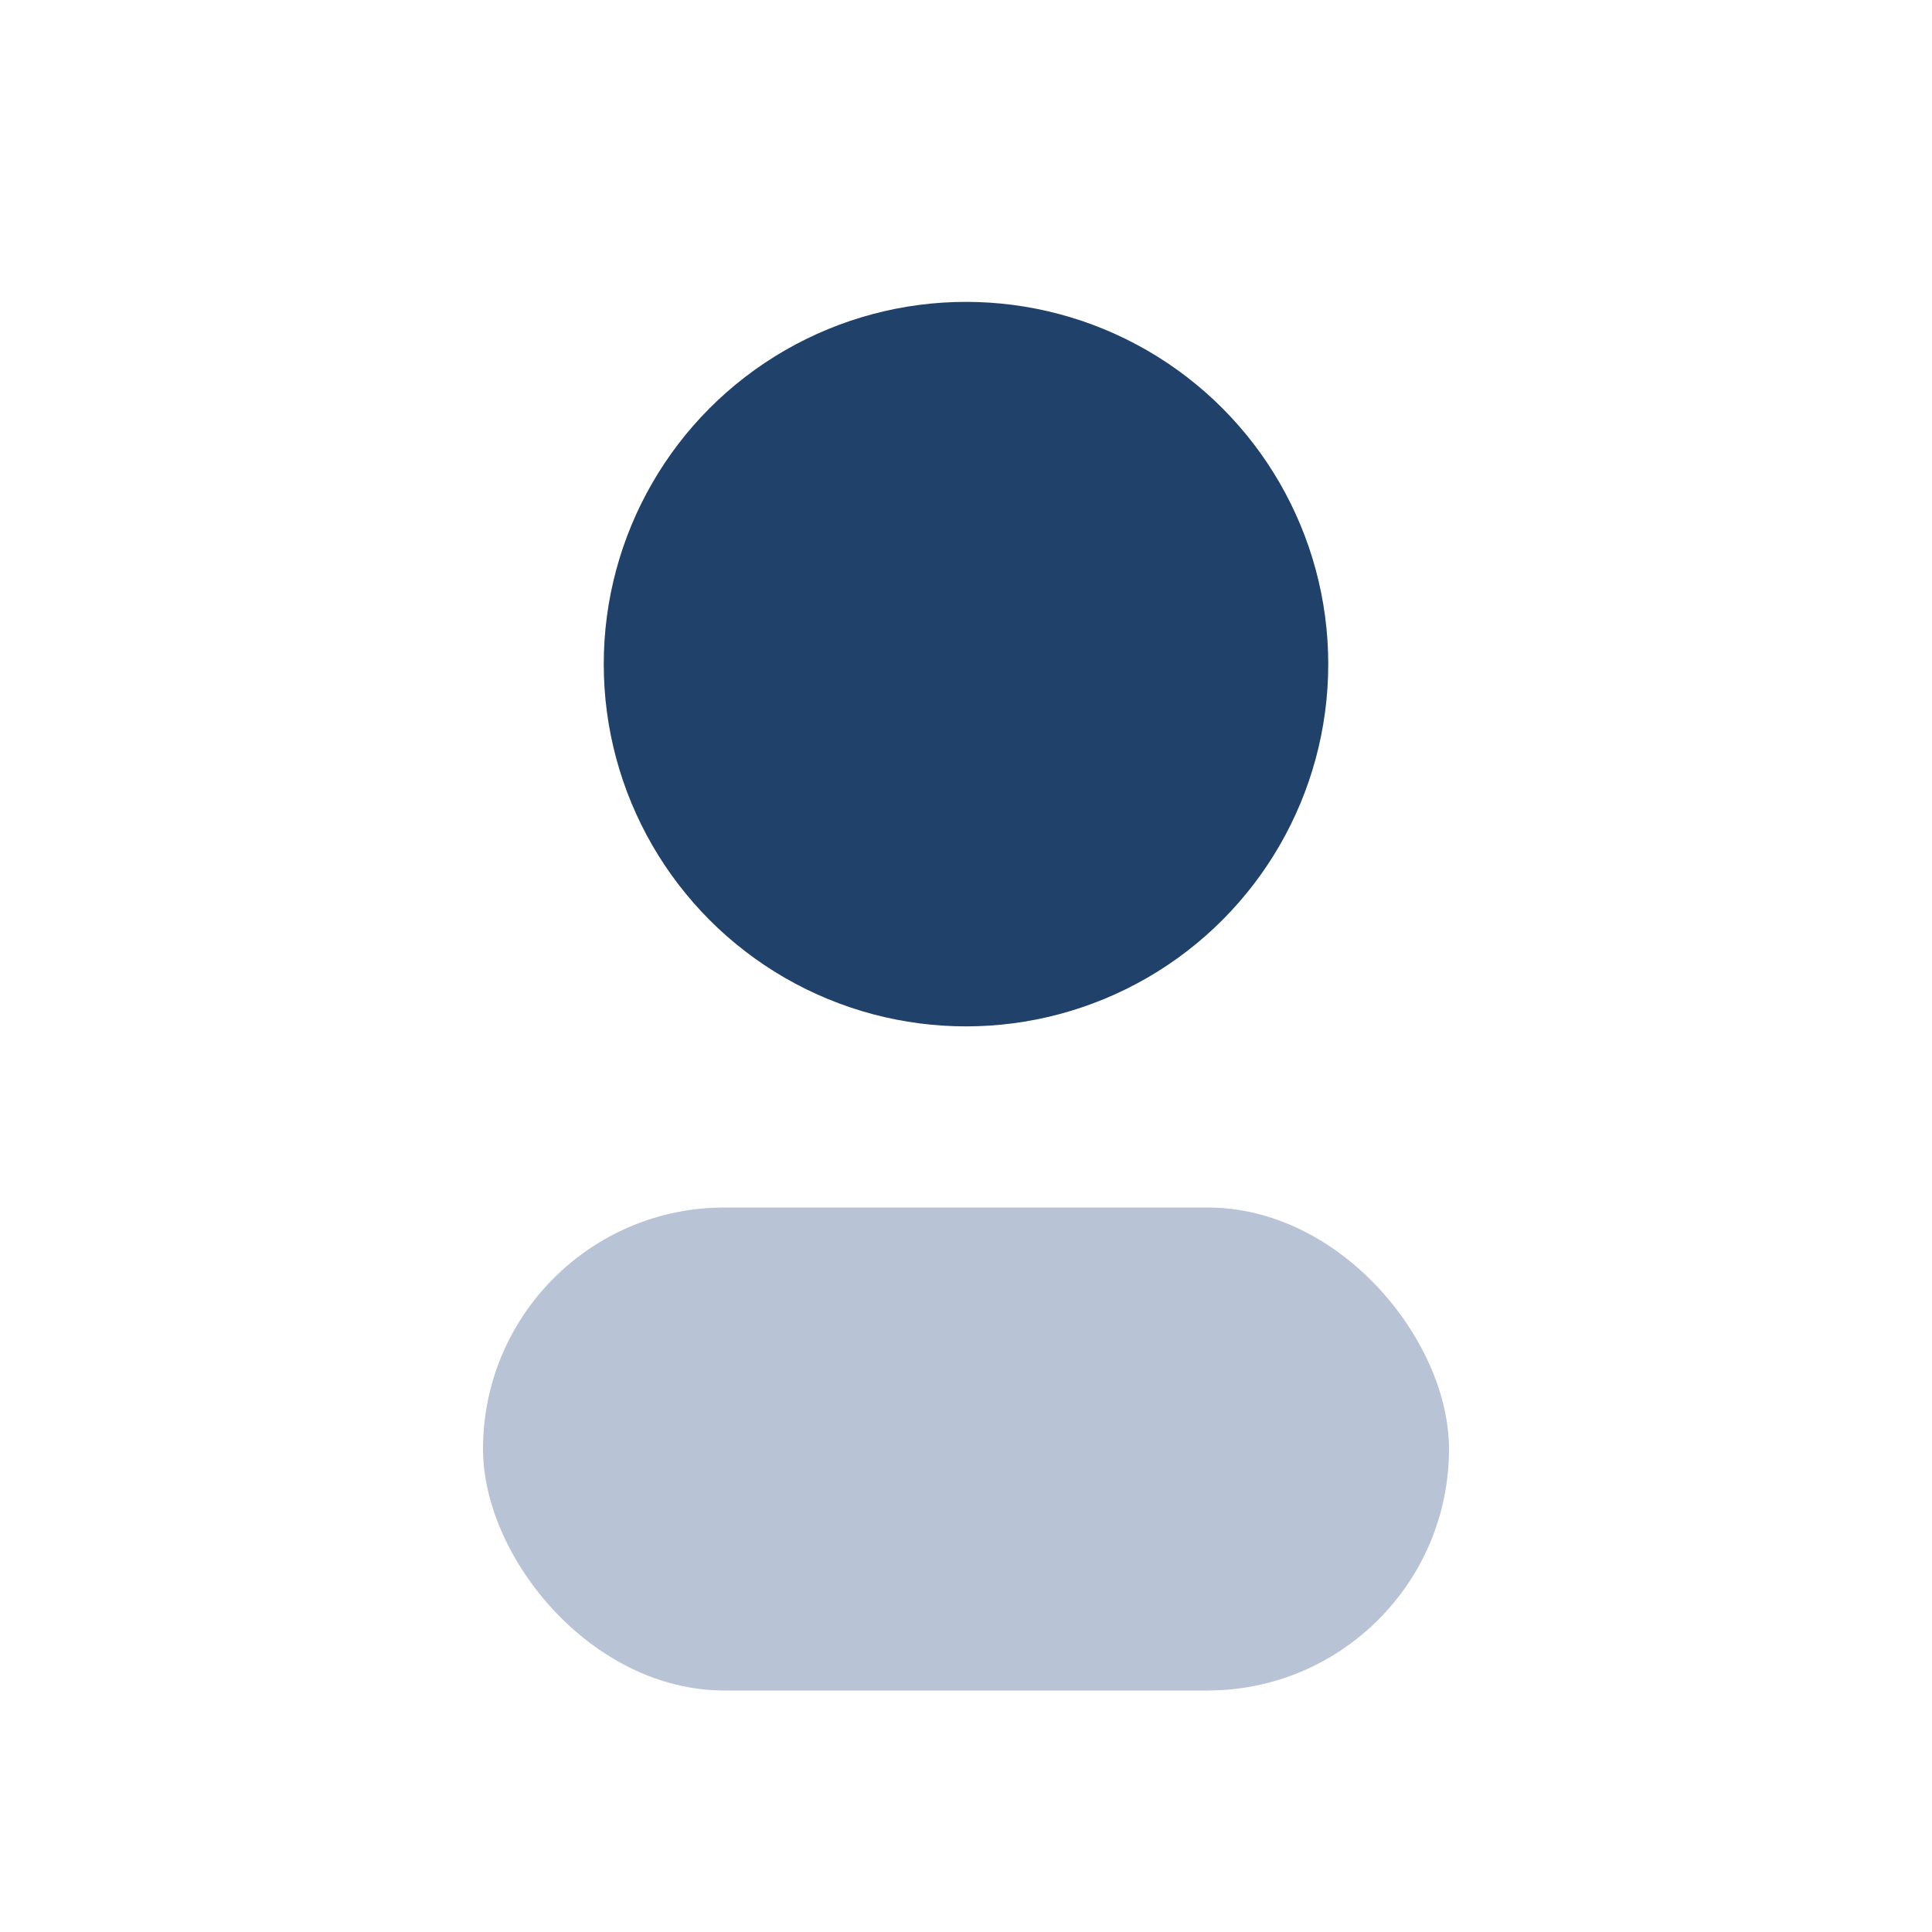
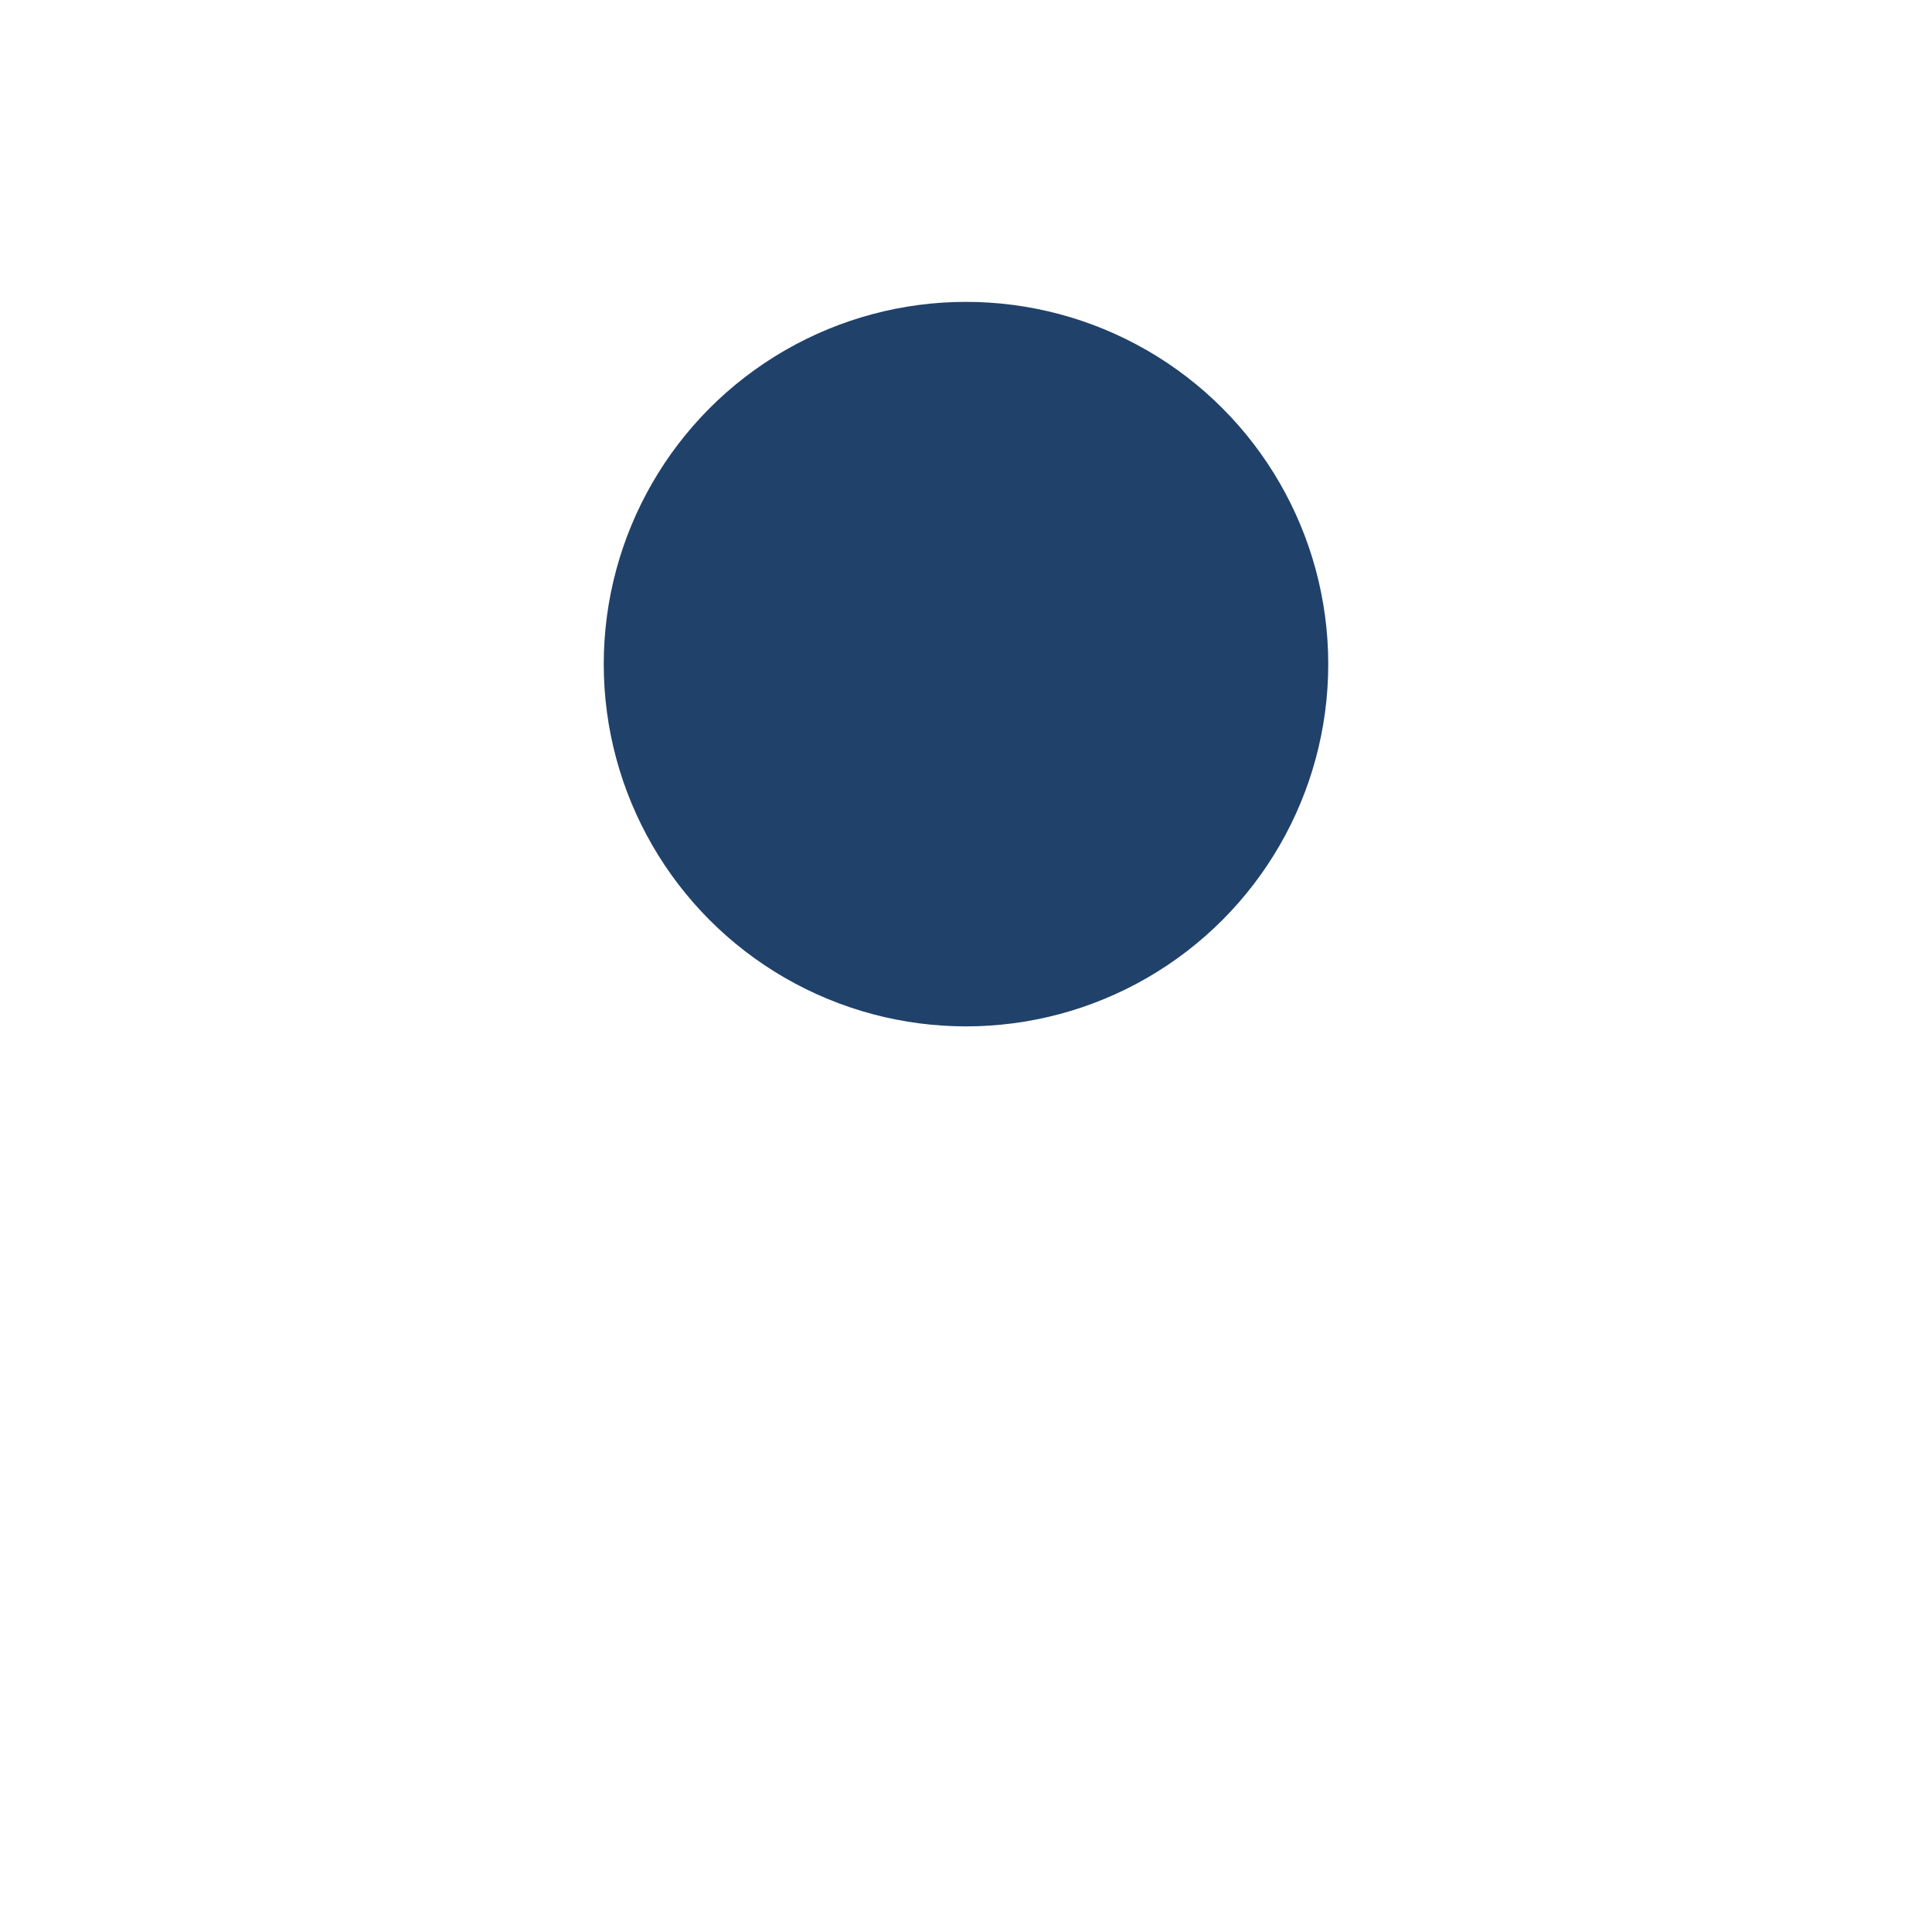
<svg xmlns="http://www.w3.org/2000/svg" width="32" height="32" viewBox="0 0 32 32">
  <circle cx="16" cy="11" r="6" fill="#20416A" />
-   <rect x="8" y="20" width="16" height="8" rx="4" fill="#B8C3D6" />
</svg>